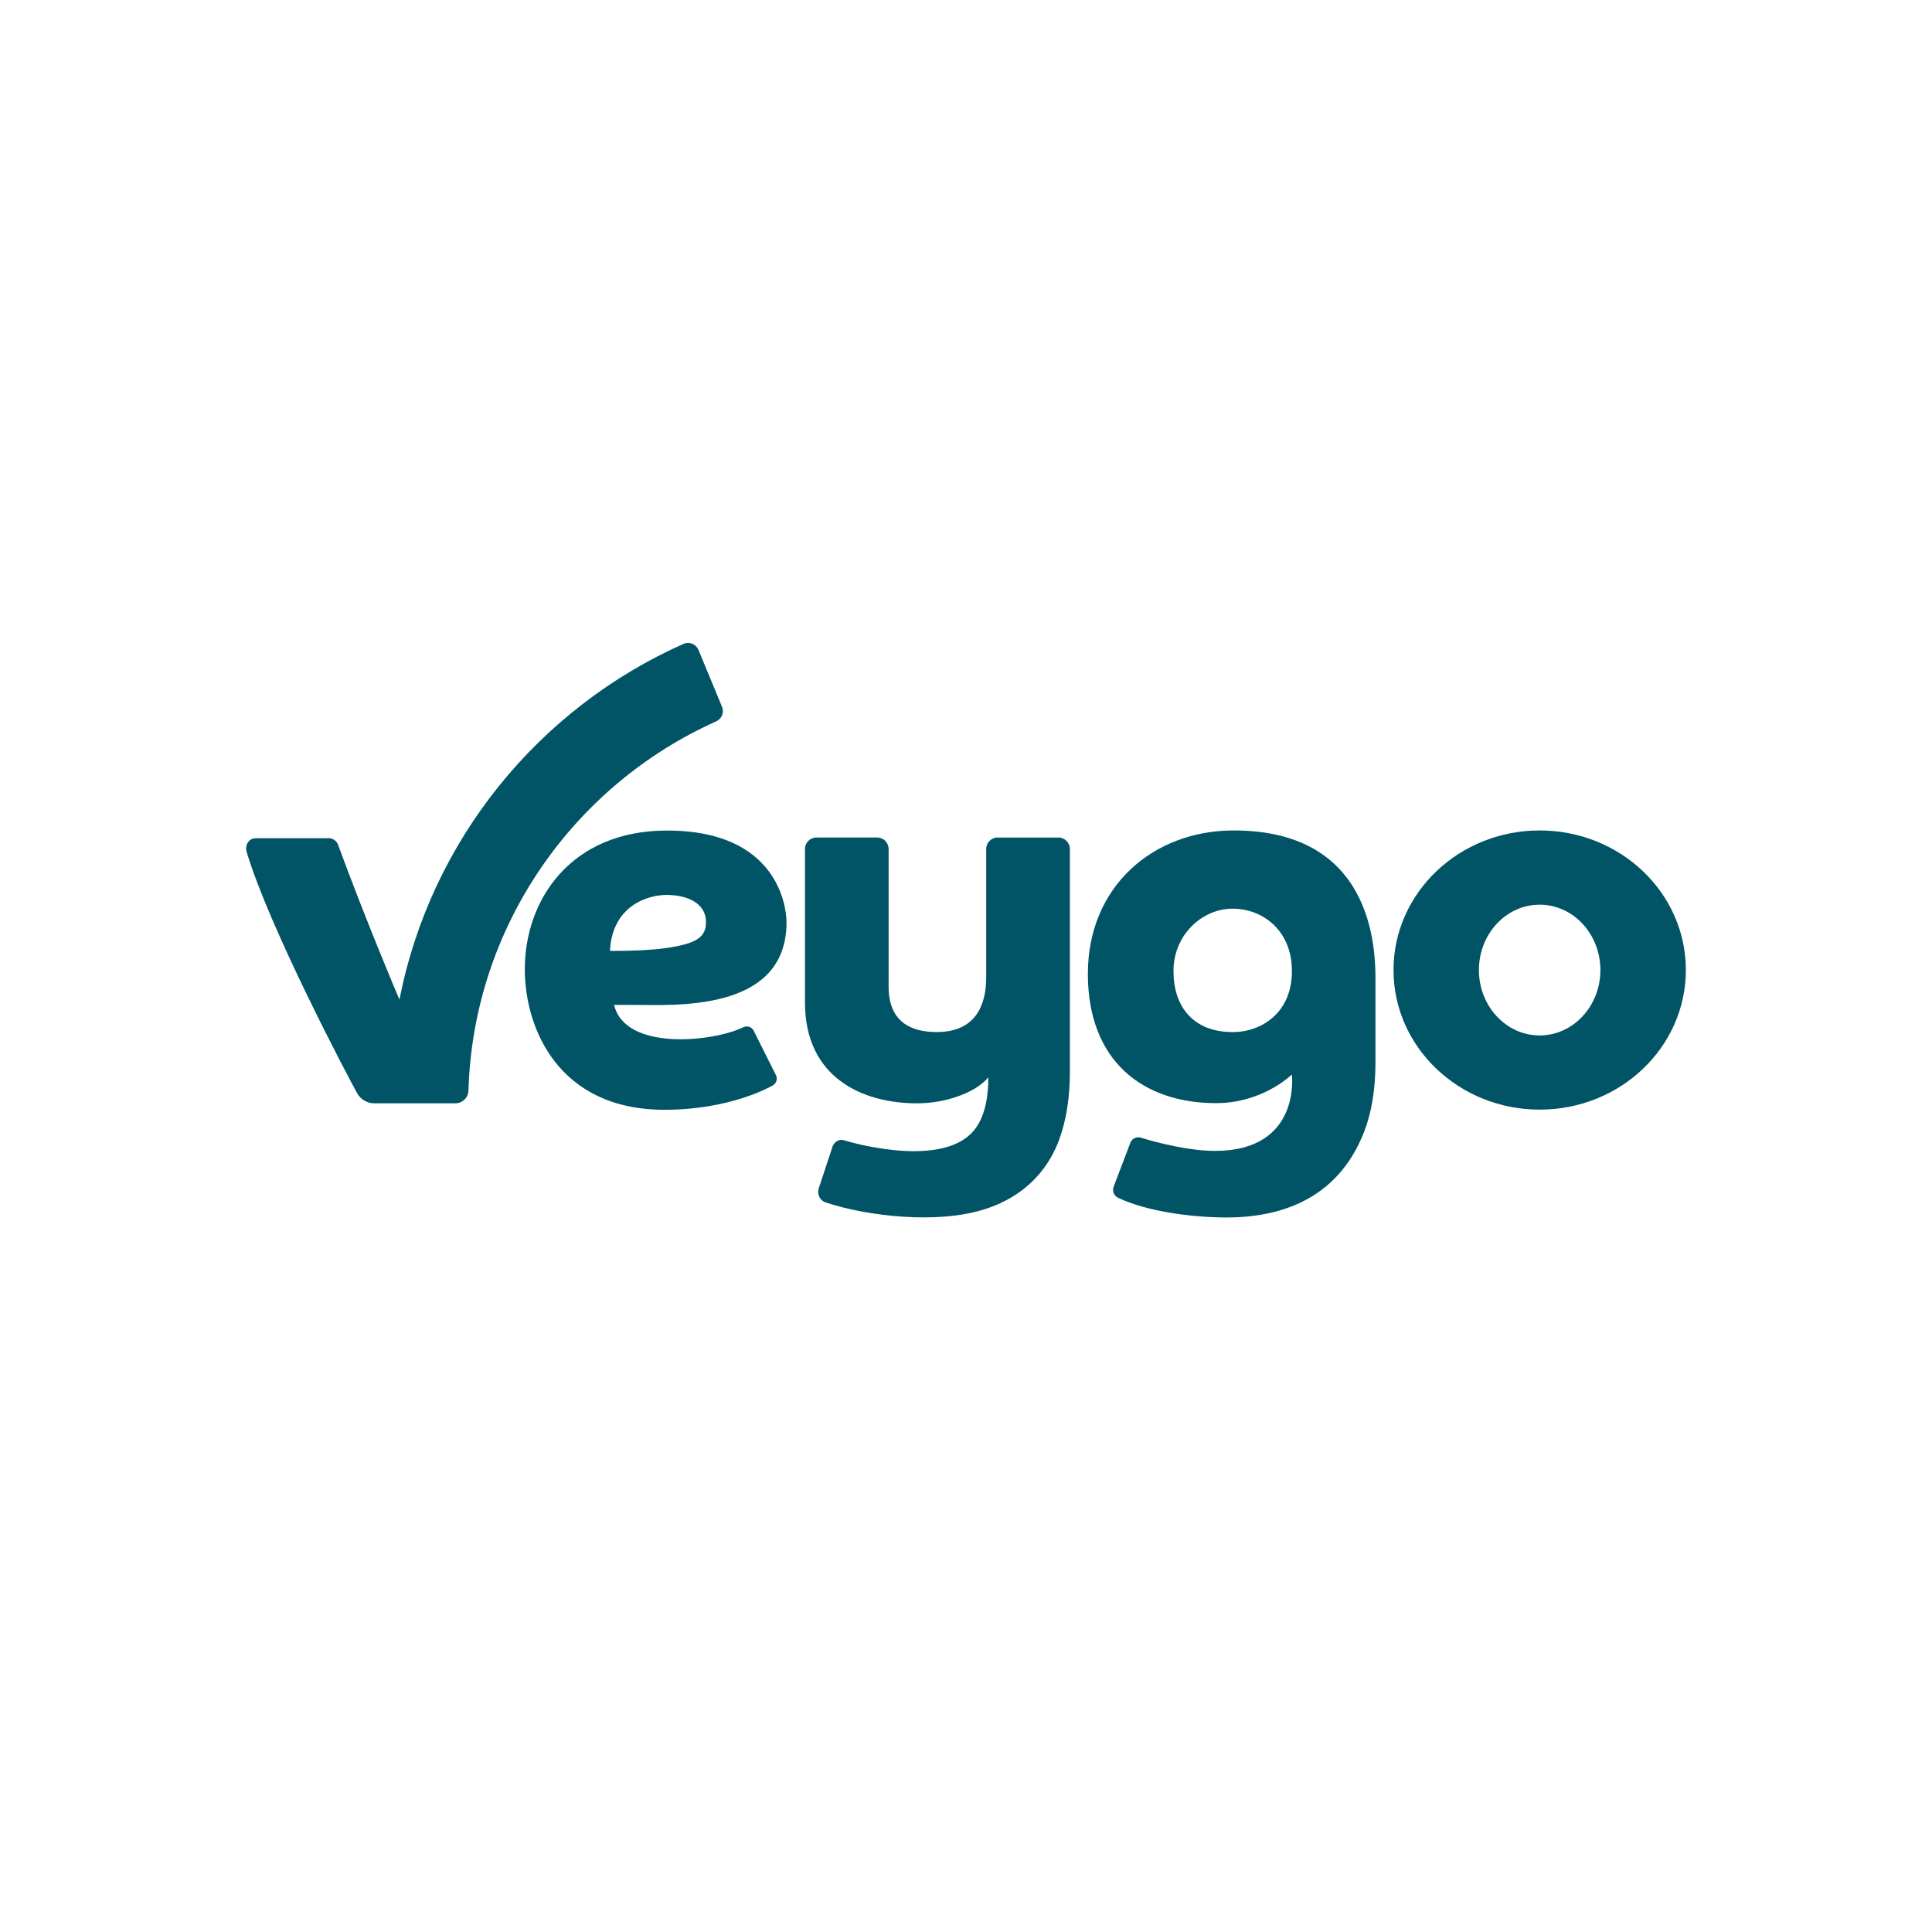
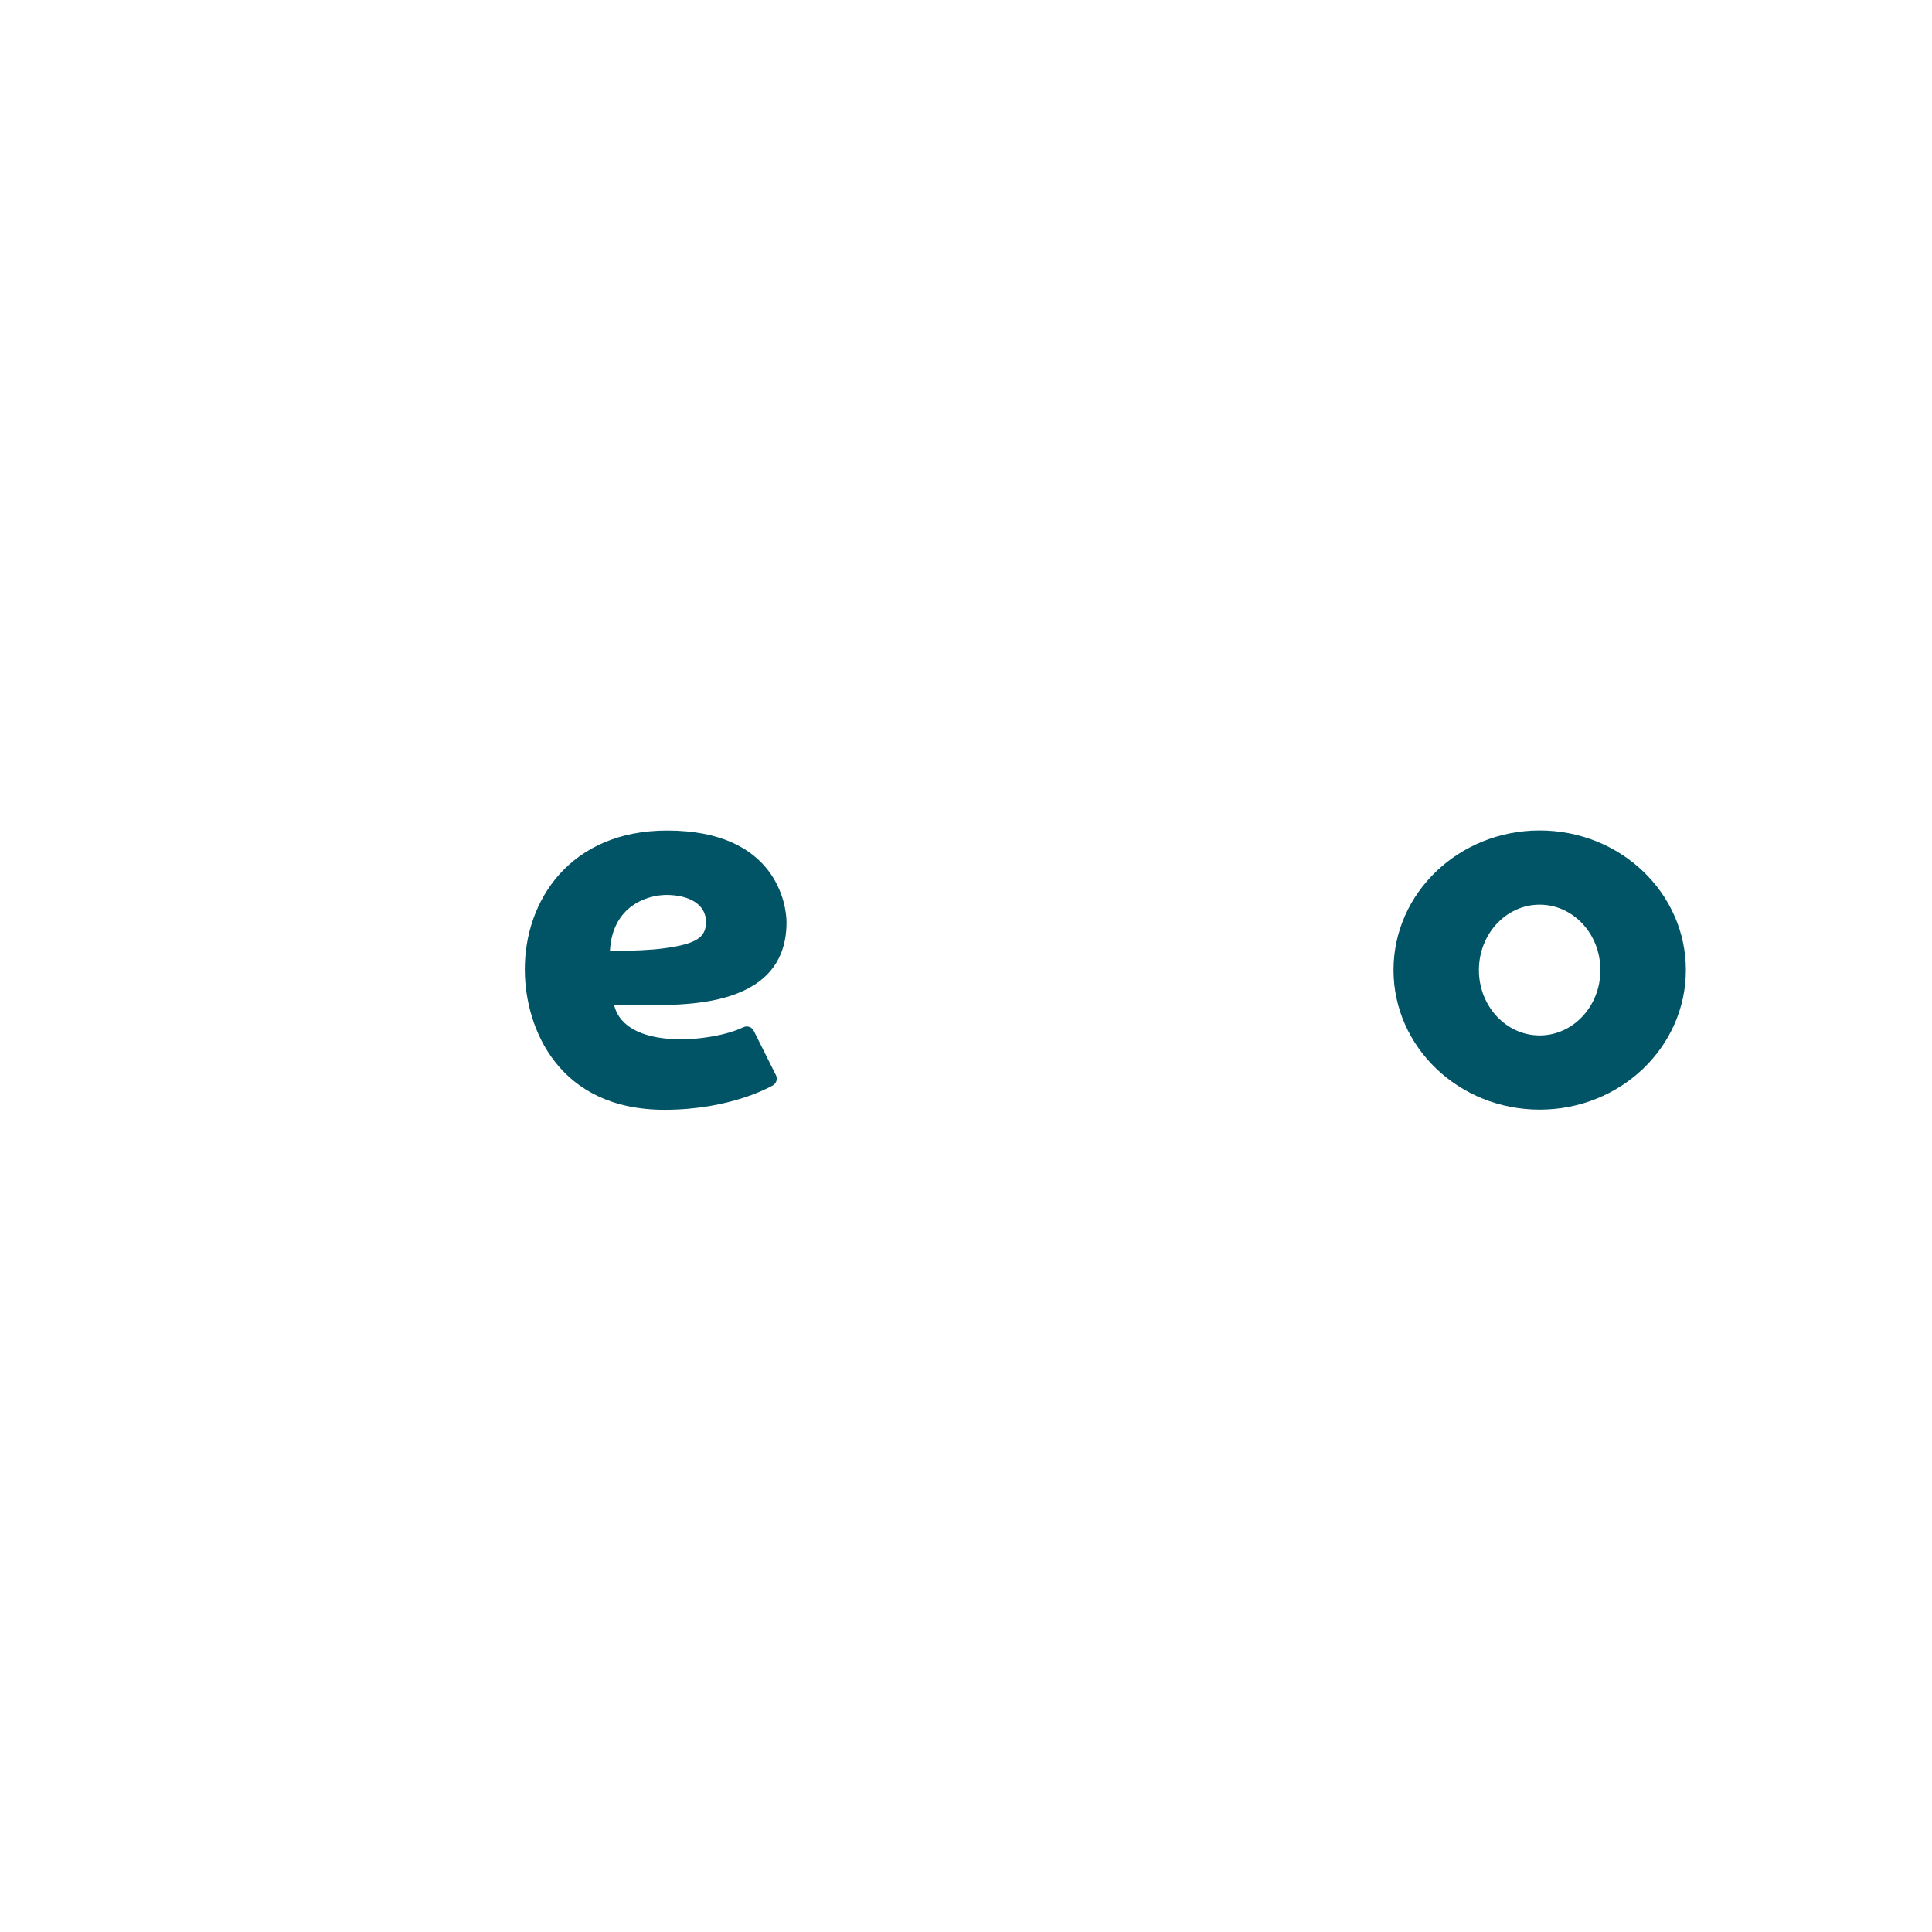
<svg xmlns="http://www.w3.org/2000/svg" id="Layer_1" viewBox="0 0 500 500">
  <defs>
    <style>.cls-1{fill:#005465;}.cls-1,.cls-2{stroke-width:0px;}.cls-2{fill:#fff;}</style>
  </defs>
  <rect class="cls-2" width="500" height="500" />
  <path class="cls-1" d="M158.93,260.07c2.85,12.05,25.8,9.57,33.46,5.76h.04c.98-.45,2.14-.04,2.63.92l5.75,11.5c.49.98.11,2.17-.86,2.68-.59.31-10.89,6.28-27.98,6.28-27.36,0-36.06-20.95-36.15-36.13-.1-18.11,11.84-36.14,36.82-36.14,28.25,0,30.91,19.22,30.91,23.77,0,23.47-29.49,21.35-39.88,21.35h-4.73ZM157.86,246.1c6,0,10.66-.22,13.97-.67,8.55-1.15,10.88-2.9,10.88-6.83,0-4.74-4.66-6.99-10.22-6.99-4.69,0-14.02,2.63-14.64,14.49h0Z" />
-   <path class="cls-1" d="M292.5,295.8c.61-1.54,2.17-1.66,2.95-1.31,0,0,10.52,3.36,19,3.36,22.37,0,19.89-19.77,19.89-19.77-.98.93-8.25,7.41-19.62,7.41-18.84,0-33.18-10.8-33.18-33.45s16.9-37.12,37.75-37.12c37.79,0,36.68,33.51,36.68,39.93v20.02c0,6.99-.98,13.01-2.95,18.08-7.02,18.04-22.64,22.28-36.28,22.13-8.94-.1-20.03-1.62-27.34-5.07-1.08-.52-1.62-1.75-1.2-2.87l4.31-11.32h0ZM303.7,251.34c0,9.1,5.02,15.76,15.33,15.76,7.44,0,15.32-4.98,15.32-15.76s-7.82-16.18-15.32-16.18c-8.13,0-15.38,7.02-15.33,16.17h0s0,.01,0,.01Z" />
-   <path class="cls-1" d="M258.19,216.75c-1.63,0-2.96,1.33-2.96,2.96v33.13c0,4.84-1.11,14.25-12.76,14.25s-12.5-7.79-12.5-12.09v-35.29c0-1.63-1.32-2.96-2.96-2.96h-15.72c-1.64,0-2.96,1.33-2.96,2.96v39.73c0,19.62,15.1,26.15,29.17,26.1,7.08-.03,14.92-2.66,18.28-6.72,0,6.81-1.52,11.69-4.57,14.65-8.91,8.65-31.3,2.11-32.59,1.68h-.04c-1.7-.57-2.83.71-3.11,1.56l-3.58,10.84c-.5,1.5.29,3.12,1.78,3.65h.04c10.69,3.55,28.76,5.66,41,1.79,11.79-3.73,17.13-11.71,19.49-18.27,1.73-4.82,2.69-10.59,2.69-17.4v-57.6c0-1.63-1.33-2.96-2.96-2.96h-15.75Z" />
-   <path class="cls-1" d="M180.76,168.2c-.62-1.5-2.36-2.22-3.85-1.57-37.43,16.62-65.42,50.76-73.5,91.95,0-.04-.05-.04-.09,0-.52-1.2-8.79-20.78-15.84-39.98-.37-1-1.33-1.67-2.4-1.67h-18.87c-1.96-.01-2.84,1.96-2.4,3.45,5.72,19.39,26.29,58.37,28.62,62.54.9,1.62,2.61,2.62,4.46,2.62h20.95c1.83,0,3.33-1.45,3.39-3.27,1.27-42.58,27.27-79.08,64.1-95.57,1.45-.65,2.14-2.31,1.53-3.77l-6.09-14.72h0Z" />
  <path class="cls-1" d="M398.46,267.97c-8.68,0-15.72-7.58-15.72-16.92s7.04-16.92,15.72-16.92,15.72,7.58,15.72,16.92-7.04,16.92-15.72,16.92M398.47,214.92c-20.89,0-37.83,16.17-37.83,36.12s16.94,36.13,37.83,36.13,37.83-16.17,37.83-36.13-16.94-36.12-37.83-36.12" />
</svg>